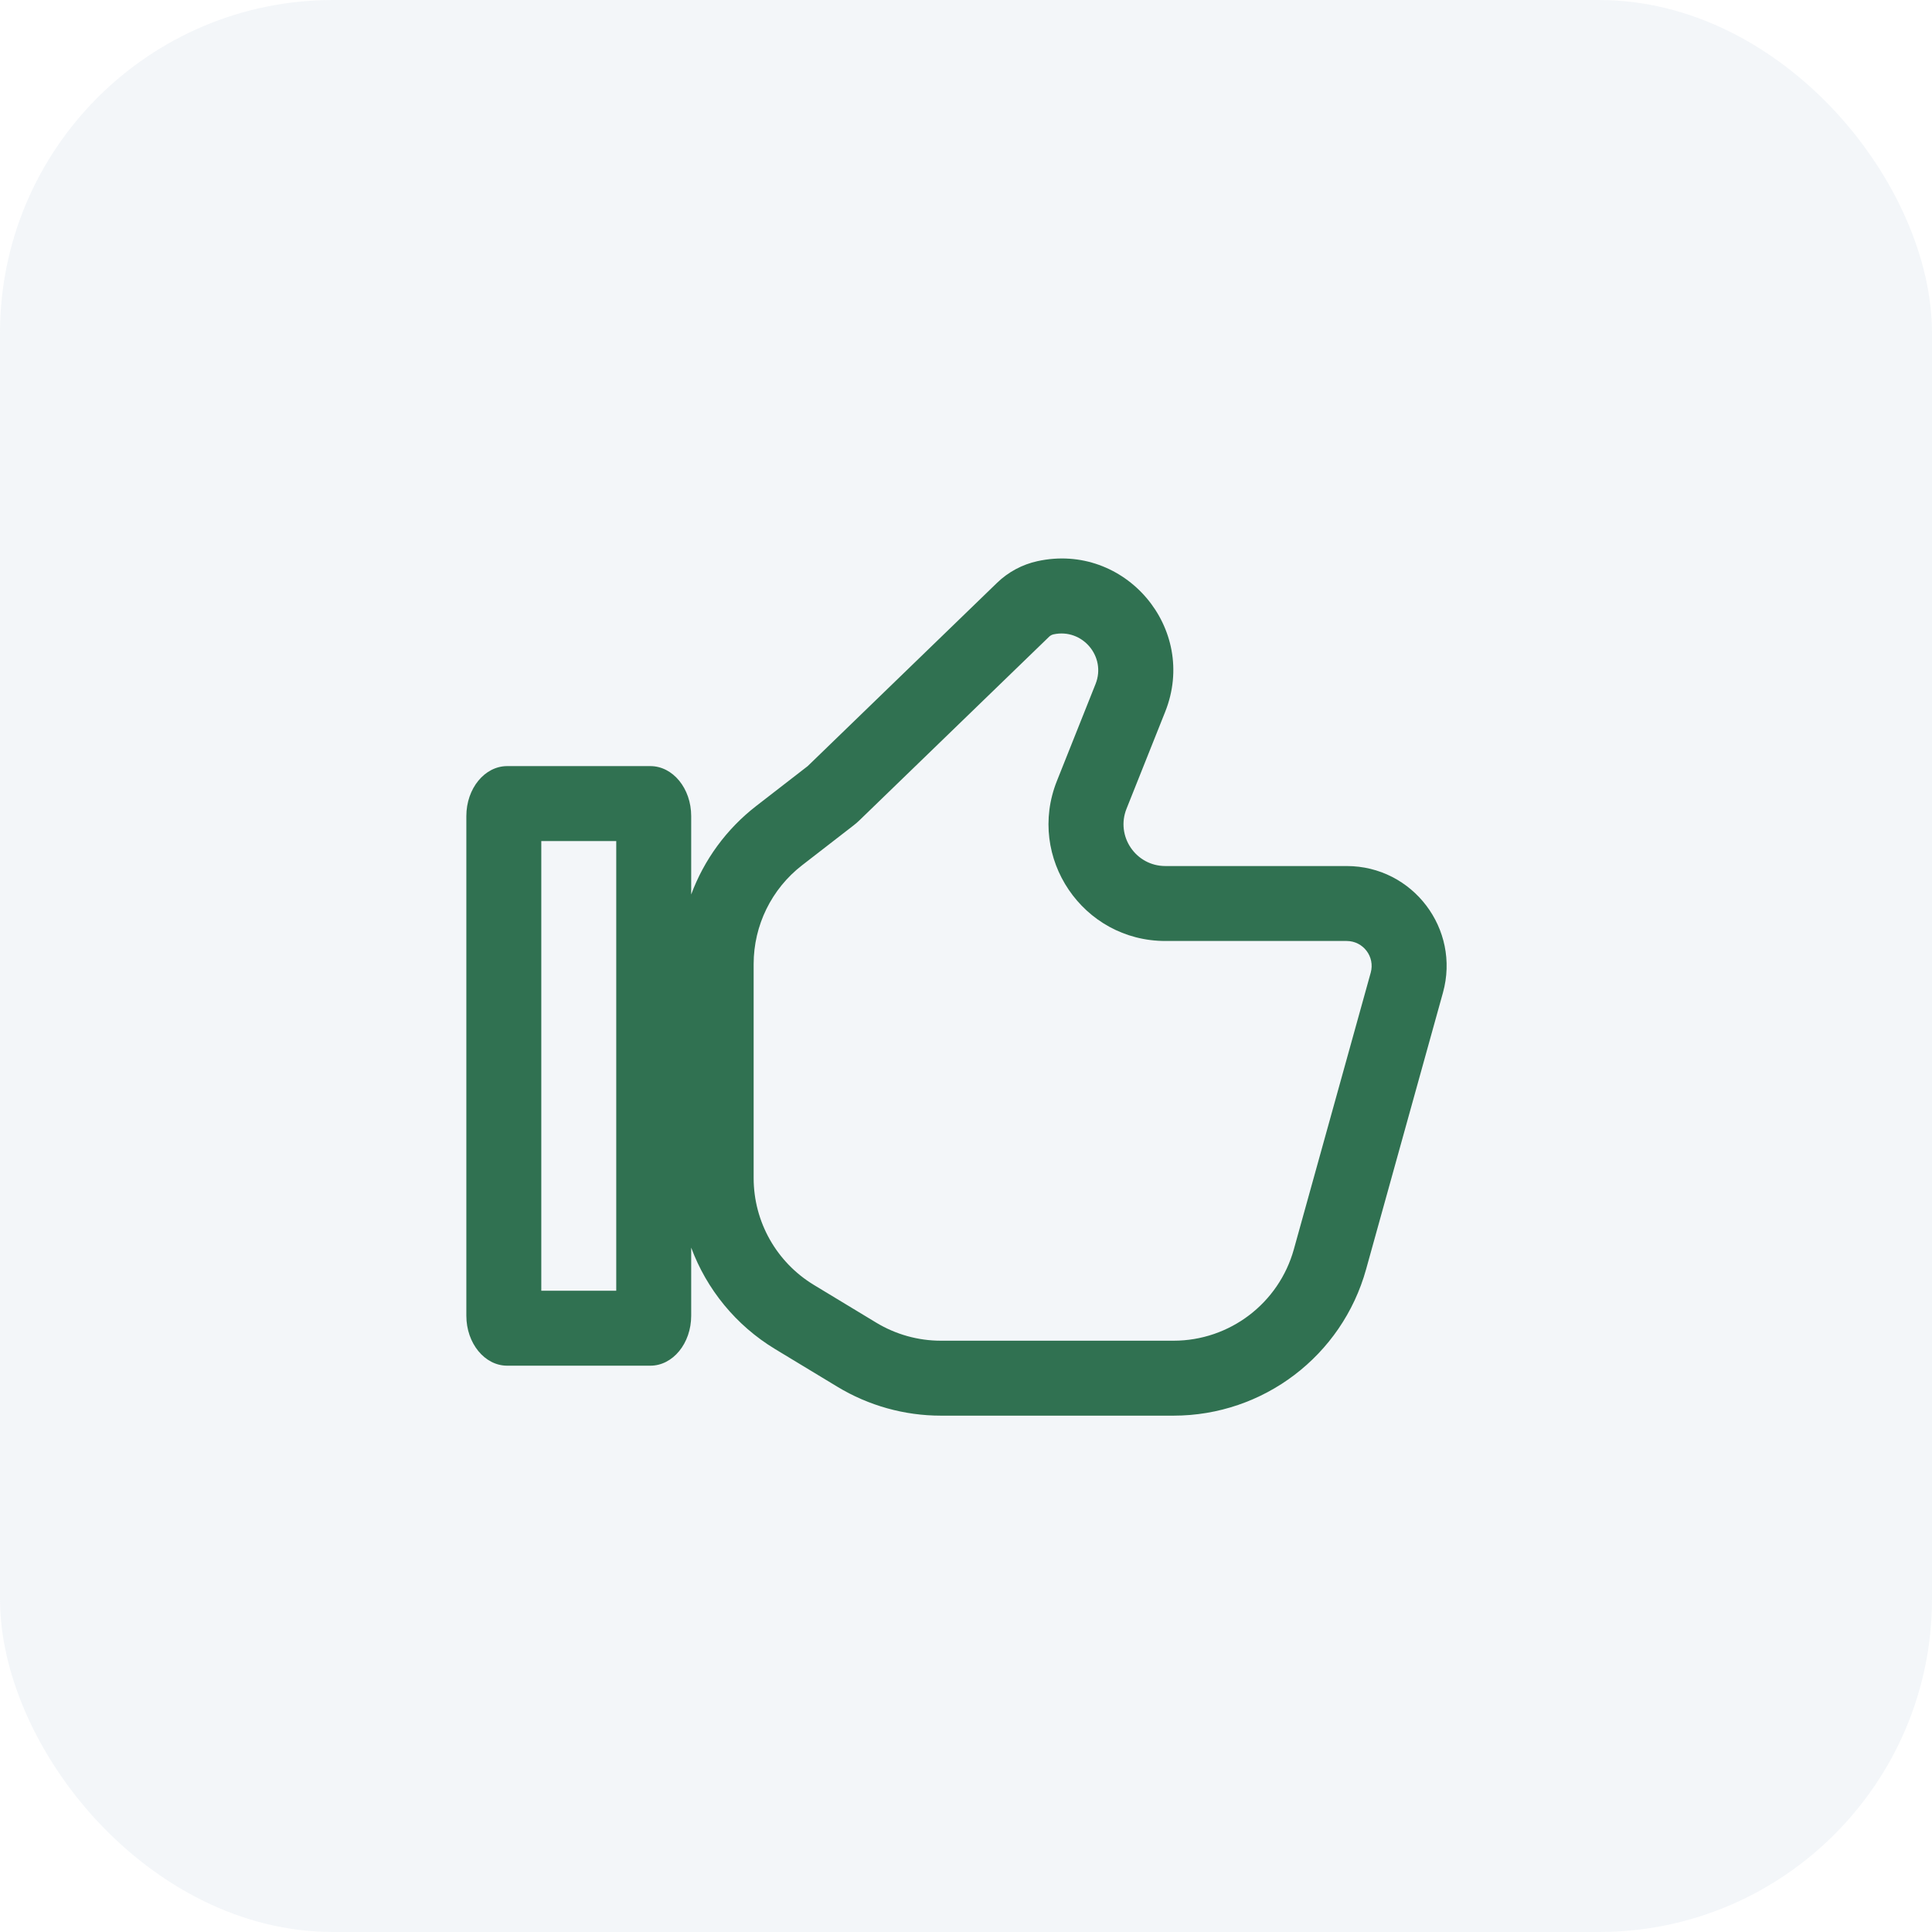
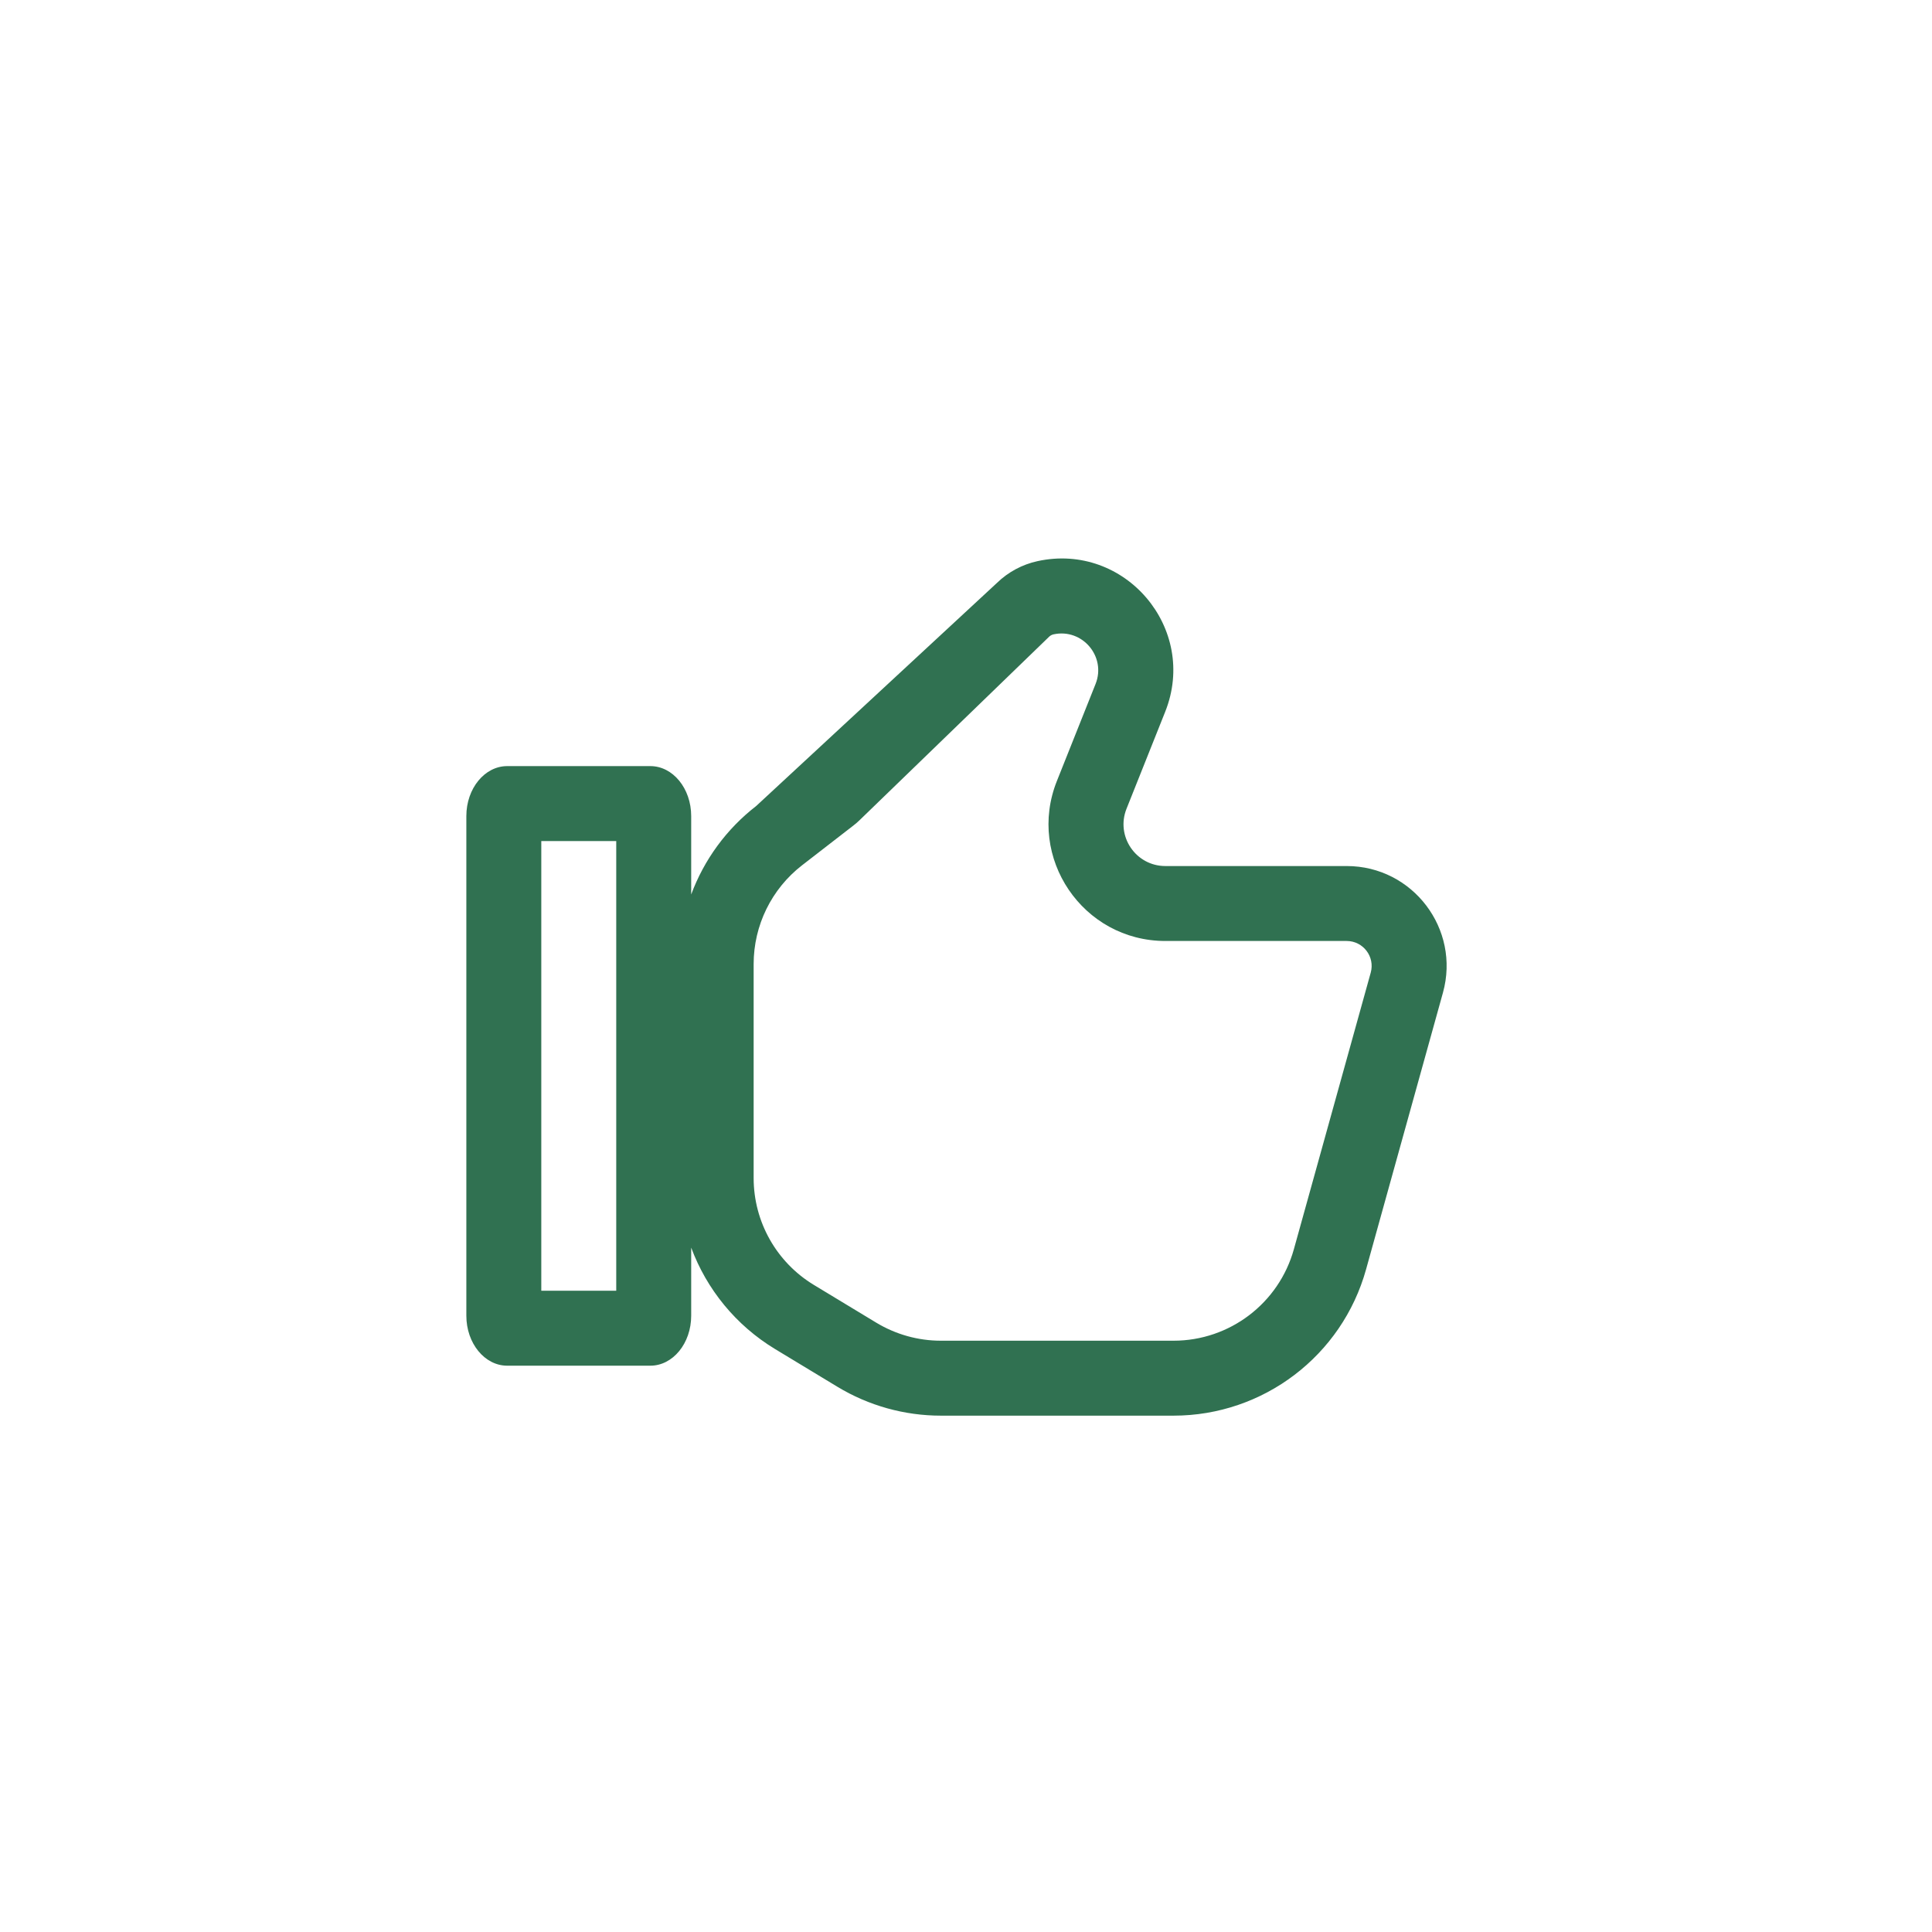
<svg xmlns="http://www.w3.org/2000/svg" width="58" height="58" viewBox="0 0 58 58" fill="none">
-   <rect width="58" height="58" rx="10" fill="#E2E8F0" fill-opacity="0.4" />
-   <path fill-rule="evenodd" clip-rule="evenodd" d="M33.819 24.279L34.98 21.368C35.976 18.869 33.775 16.273 31.146 16.846C30.689 16.946 30.269 17.171 29.932 17.497L24.248 22.999L22.701 24.197C21.804 24.892 21.135 25.816 20.75 26.853V24.499C20.75 23.67 20.201 22.999 19.523 22.999H15.227C14.55 22.999 14 23.67 14 24.499V39.499C14 40.327 14.55 40.999 15.227 40.999H19.523C20.201 40.999 20.75 40.327 20.75 39.499V37.455C21.215 38.706 22.092 39.788 23.269 40.5L25.14 41.632C26.077 42.199 27.151 42.499 28.246 42.499H35.23C37.925 42.499 40.29 40.702 41.011 38.105L43.318 29.802C43.849 27.89 42.412 25.999 40.428 25.999H34.985C34.097 25.999 33.49 25.103 33.819 24.279ZM25.626 24.778C25.692 24.727 25.754 24.673 25.813 24.615L31.497 19.113C31.533 19.079 31.578 19.055 31.626 19.044C32.492 18.855 33.218 19.711 32.889 20.535L31.729 23.445C30.811 25.747 32.507 28.249 34.985 28.249H40.428C40.924 28.249 41.283 28.722 41.15 29.2L38.843 37.503C38.392 39.126 36.915 40.249 35.23 40.249H28.246C27.562 40.249 26.891 40.061 26.305 39.707L24.434 38.575C23.311 37.895 22.625 36.679 22.625 35.366V28.941C22.625 27.781 23.162 26.686 24.079 25.976L25.626 24.778ZM18.5 38.749H16.25V25.249H18.5V38.749Z" fill="#307151" />
+   <path fill-rule="evenodd" clip-rule="evenodd" d="M33.819 24.279L34.98 21.368C35.976 18.869 33.775 16.273 31.146 16.846C30.689 16.946 30.269 17.171 29.932 17.497L22.701 24.197C21.804 24.892 21.135 25.816 20.75 26.853V24.499C20.75 23.67 20.201 22.999 19.523 22.999H15.227C14.55 22.999 14 23.67 14 24.499V39.499C14 40.327 14.55 40.999 15.227 40.999H19.523C20.201 40.999 20.75 40.327 20.75 39.499V37.455C21.215 38.706 22.092 39.788 23.269 40.5L25.14 41.632C26.077 42.199 27.151 42.499 28.246 42.499H35.23C37.925 42.499 40.29 40.702 41.011 38.105L43.318 29.802C43.849 27.89 42.412 25.999 40.428 25.999H34.985C34.097 25.999 33.49 25.103 33.819 24.279ZM25.626 24.778C25.692 24.727 25.754 24.673 25.813 24.615L31.497 19.113C31.533 19.079 31.578 19.055 31.626 19.044C32.492 18.855 33.218 19.711 32.889 20.535L31.729 23.445C30.811 25.747 32.507 28.249 34.985 28.249H40.428C40.924 28.249 41.283 28.722 41.15 29.2L38.843 37.503C38.392 39.126 36.915 40.249 35.23 40.249H28.246C27.562 40.249 26.891 40.061 26.305 39.707L24.434 38.575C23.311 37.895 22.625 36.679 22.625 35.366V28.941C22.625 27.781 23.162 26.686 24.079 25.976L25.626 24.778ZM18.5 38.749H16.25V25.249H18.5V38.749Z" fill="#307151" />
</svg>